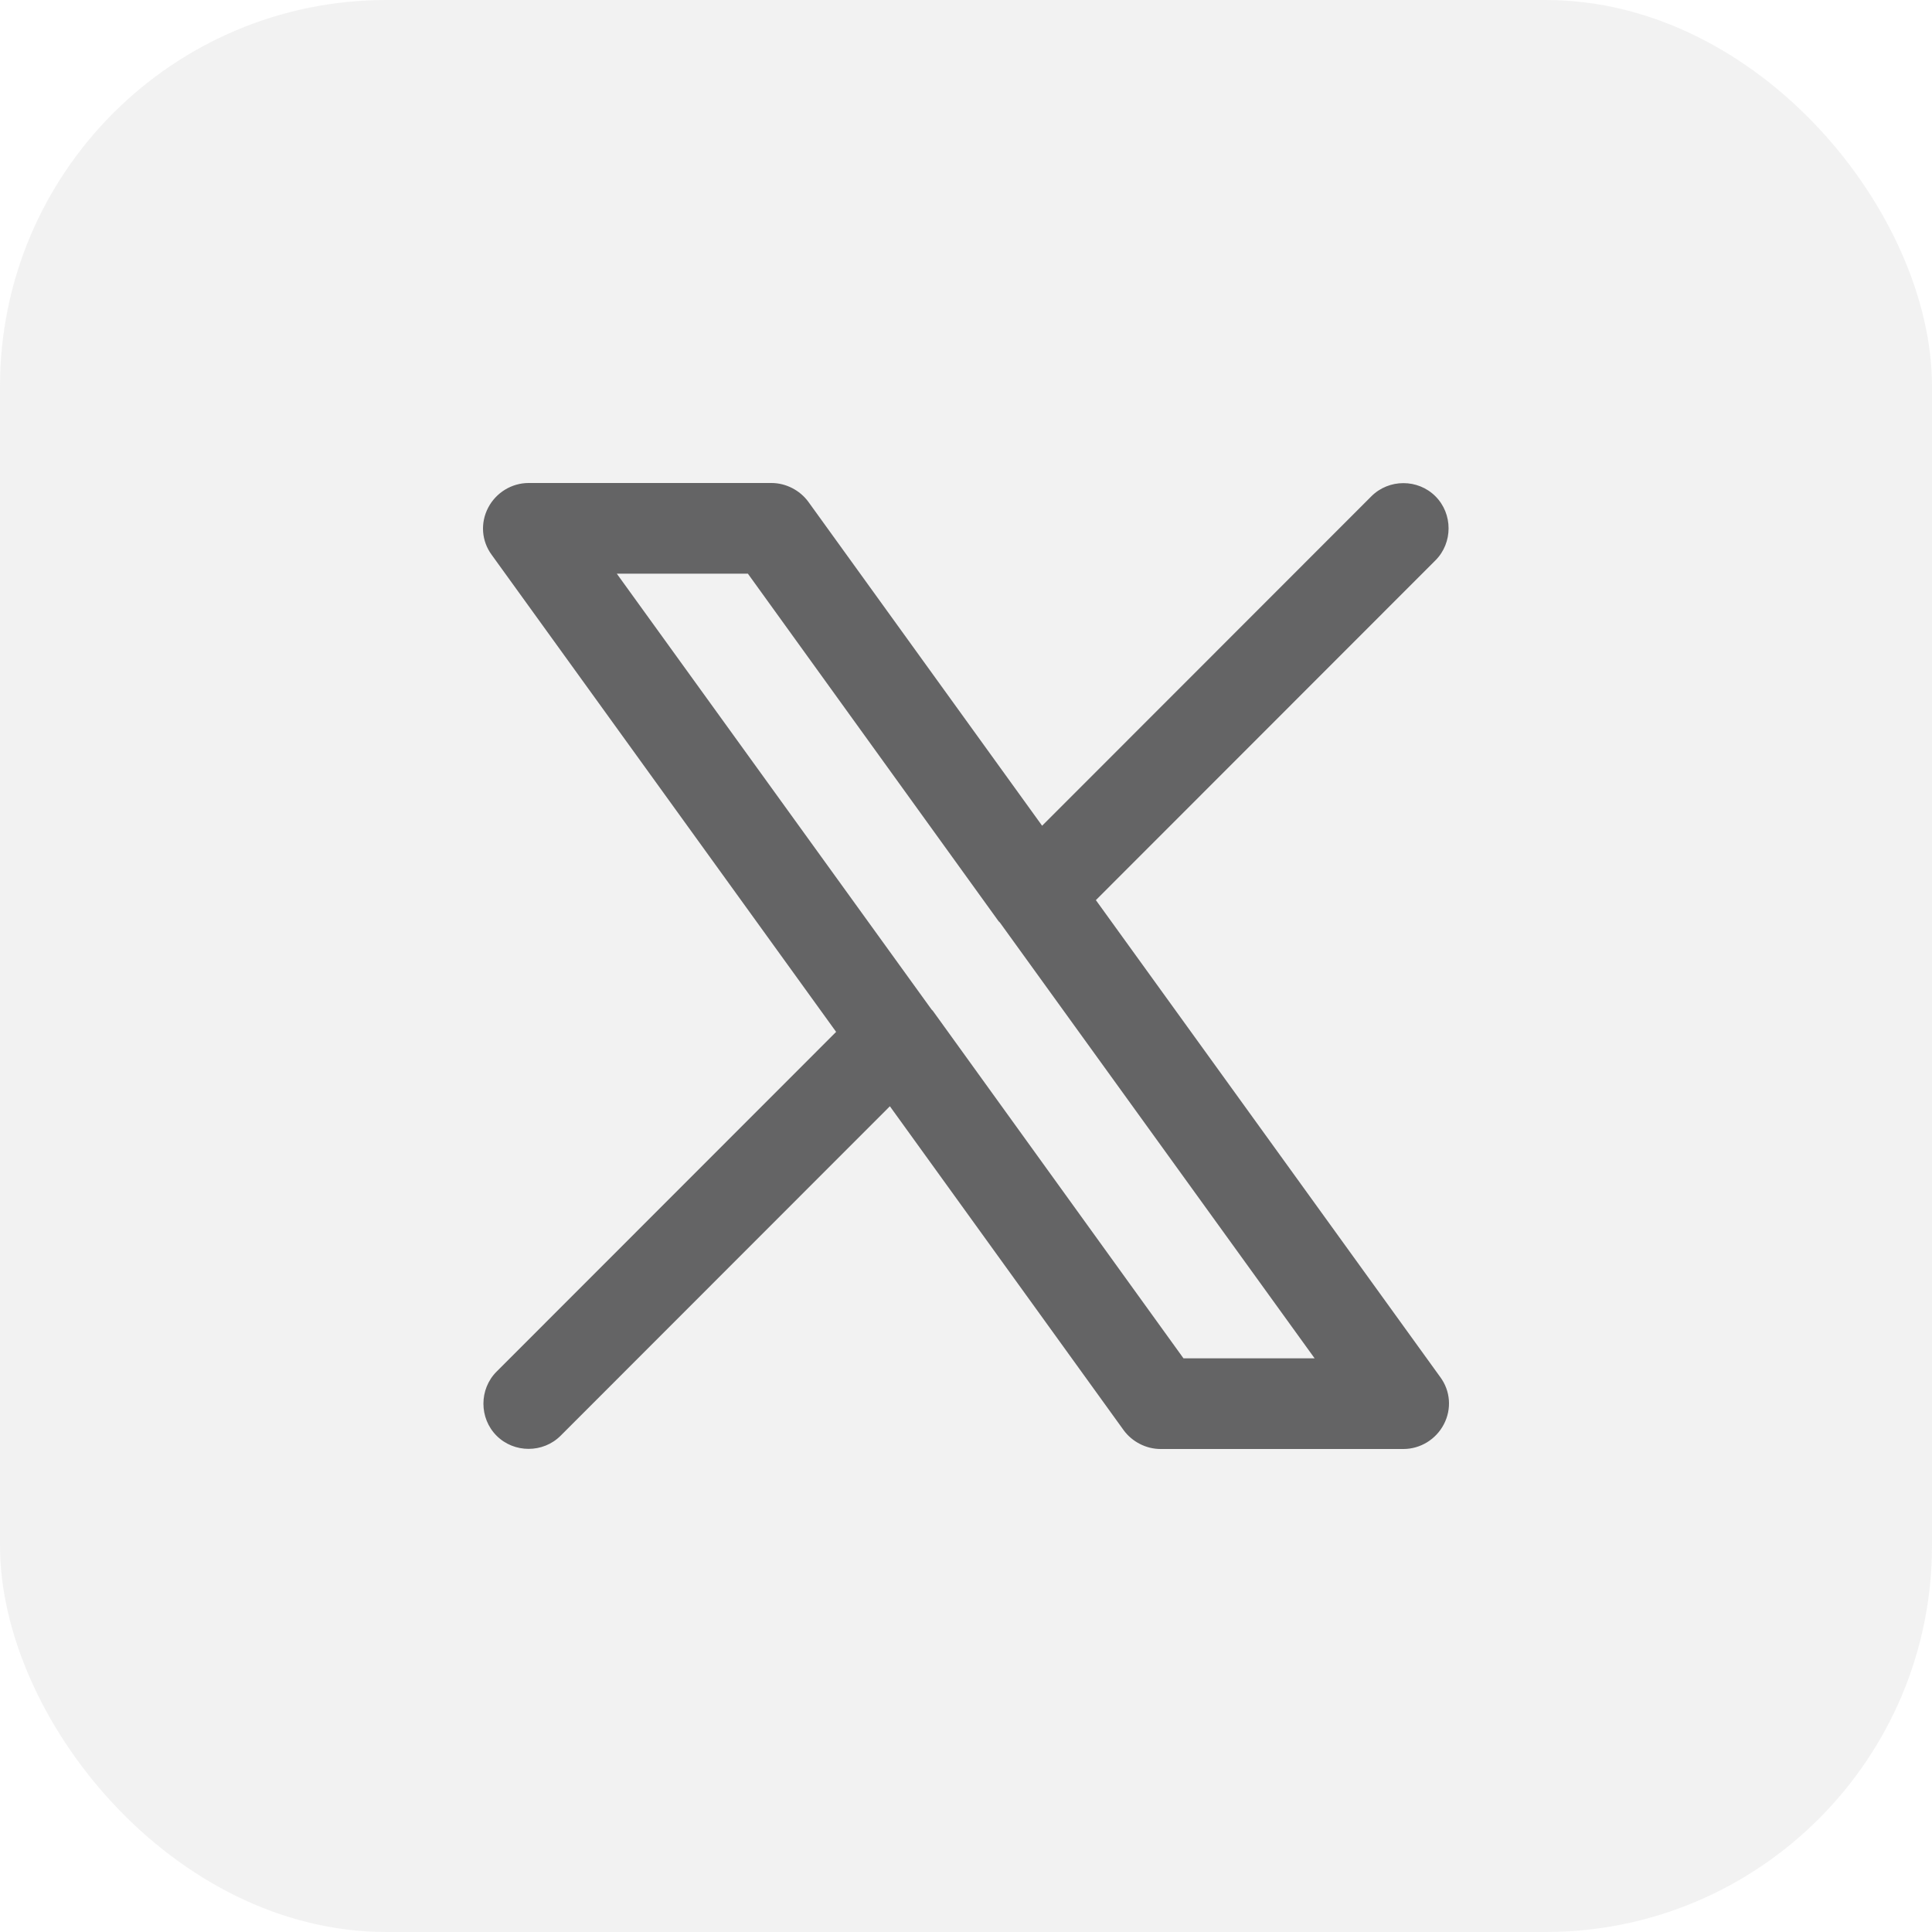
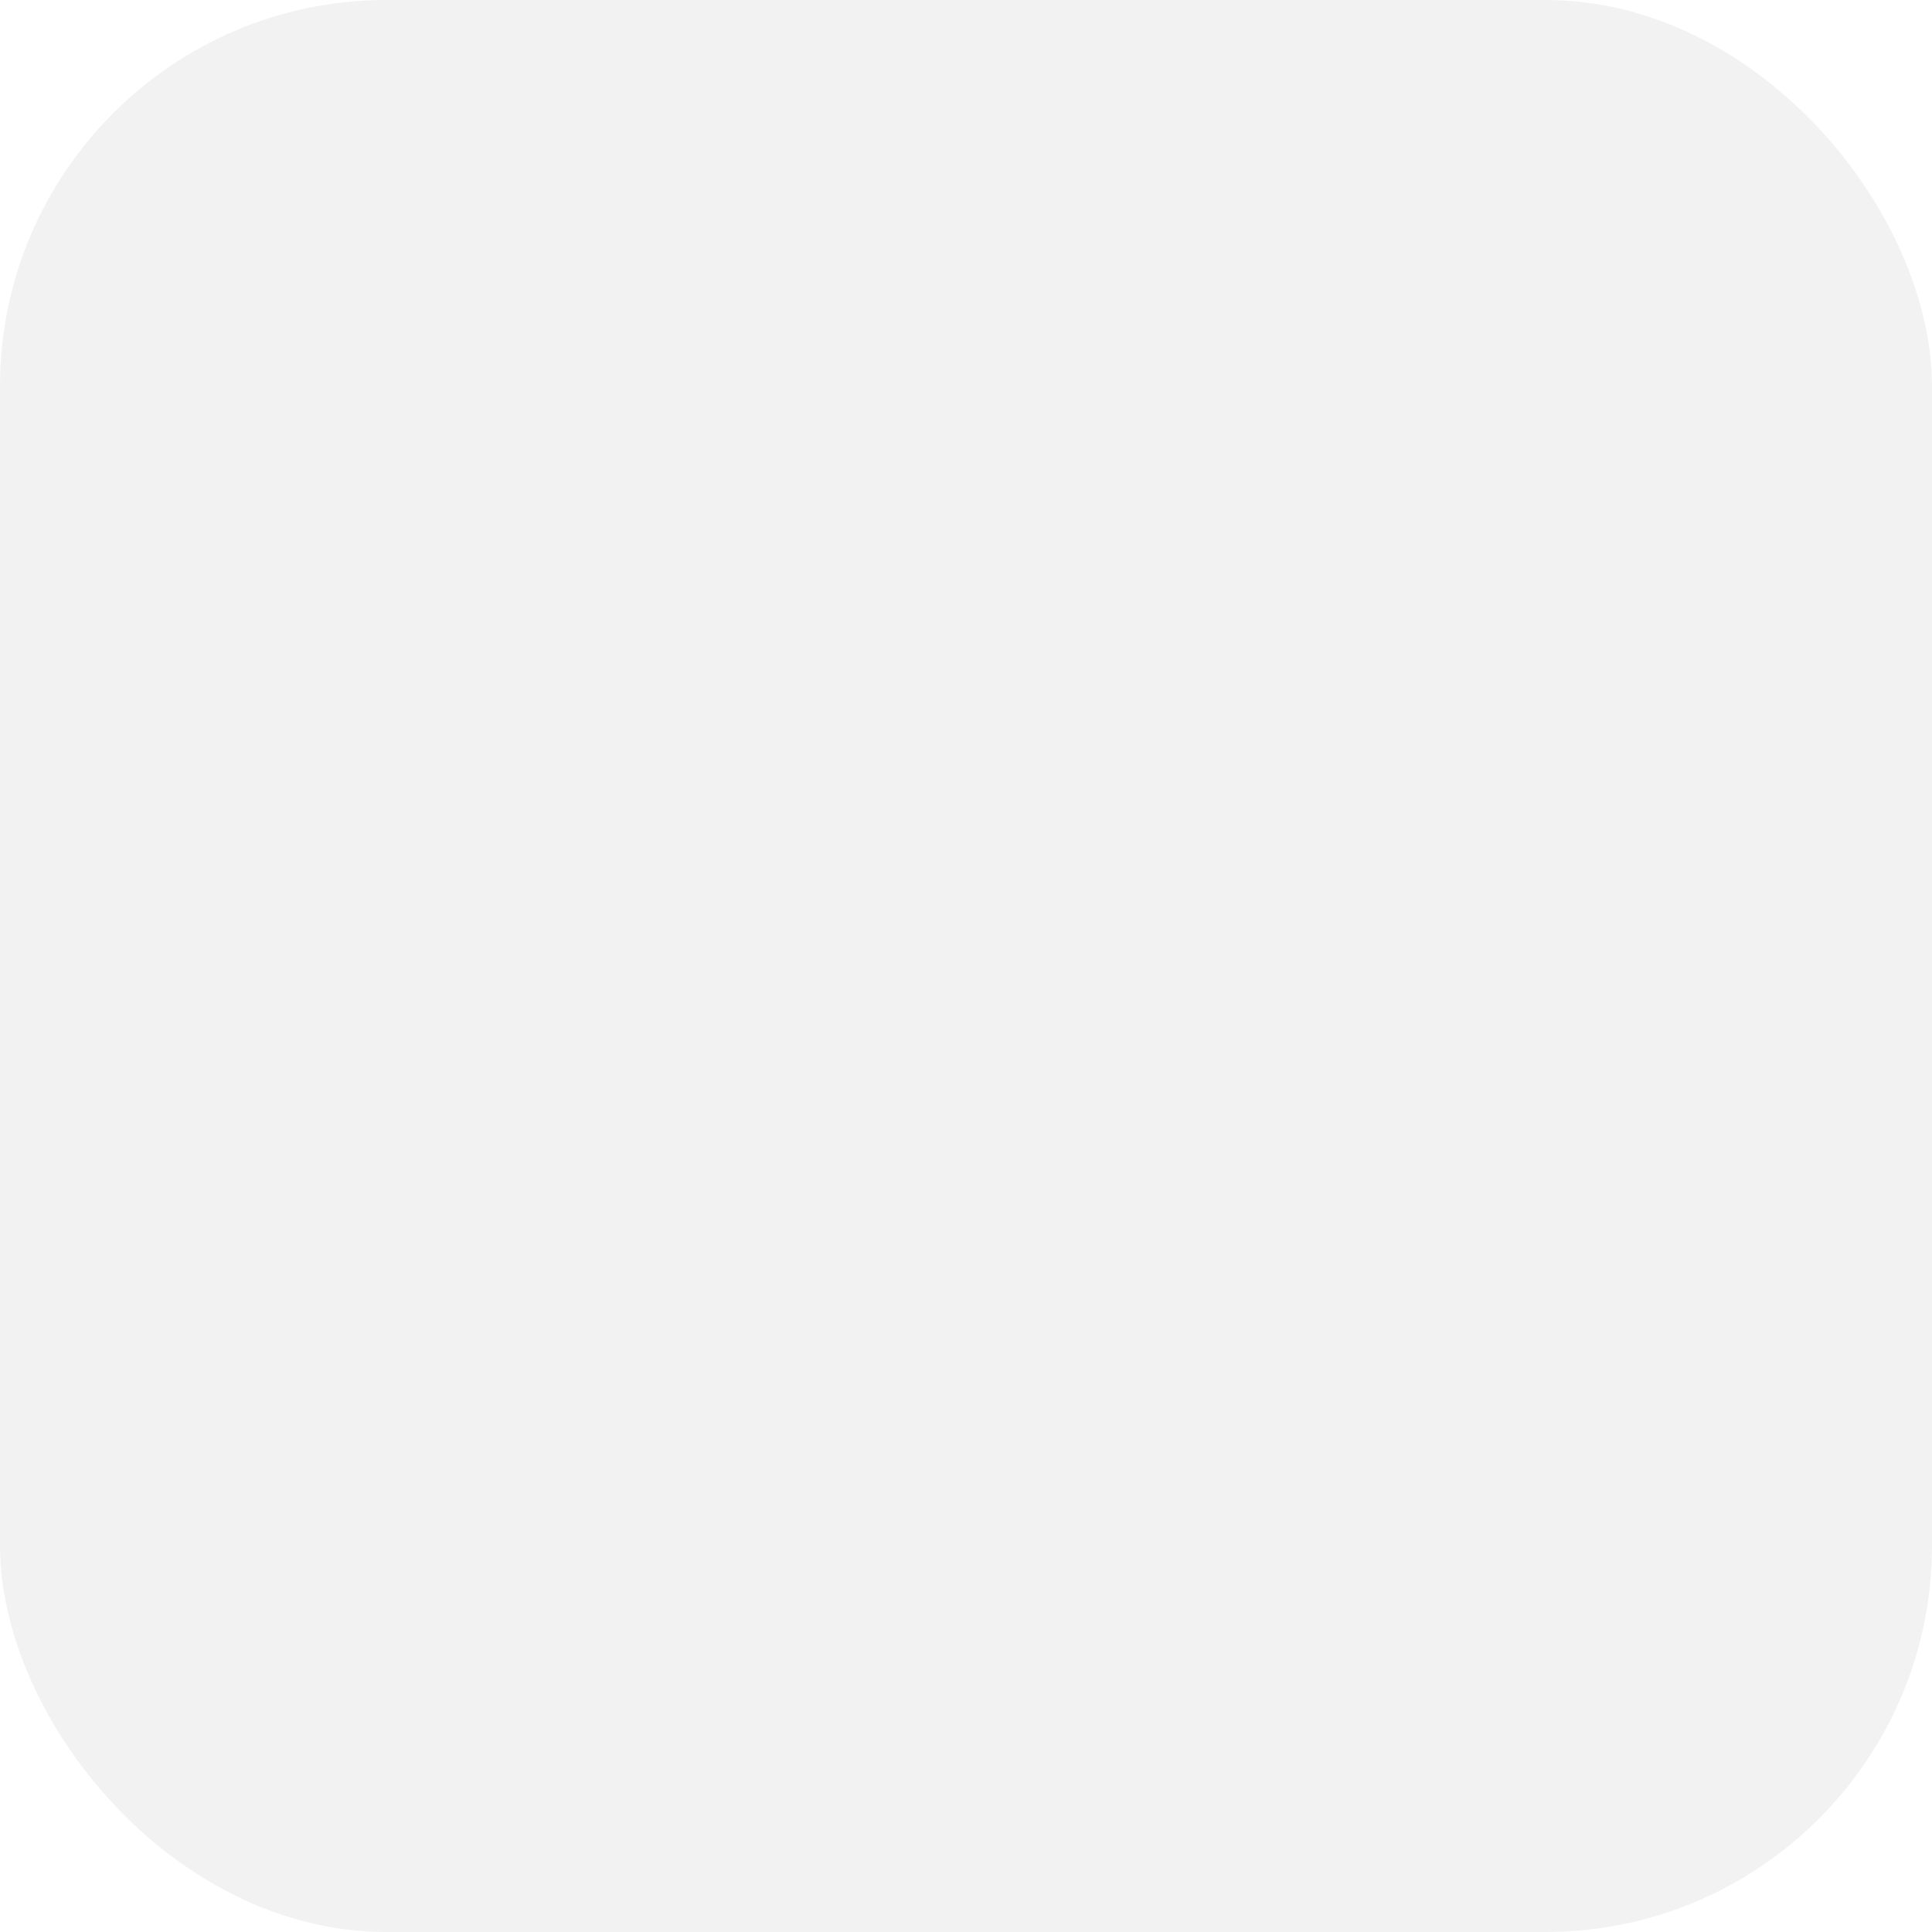
<svg xmlns="http://www.w3.org/2000/svg" width="40" height="40" viewBox="0 0 40 40" fill="none">
  <rect width="40" height="40" rx="8" fill="#E7E7E7" fill-opacity="0.5" />
  <g clip-path="url(#clip0_3957_113095)">
    <path d="M29.056 30H24.028C23.728 30 23.44 29.85 23.265 29.612L18.424 22.904L11.607 29.725C11.244 30.088 10.644 30.088 10.281 29.725C9.918 29.362 9.918 28.761 10.281 28.398L17.311 21.364L10.181 11.489C9.968 11.201 9.943 10.826 10.106 10.513C10.268 10.2 10.594 10 10.944 10H15.972C16.272 10 16.56 10.15 16.735 10.388L21.576 17.096L28.393 10.275C28.756 9.912 29.356 9.912 29.719 10.275C30.082 10.638 30.082 11.239 29.719 11.602L22.689 18.636L29.819 28.511C30.032 28.799 30.057 29.174 29.894 29.487C29.732 29.8 29.407 30 29.056 30ZM24.503 28.123H27.218L20.701 19.099C20.701 19.099 20.688 19.086 20.675 19.074L15.484 11.877H12.77L19.287 20.901C19.287 20.901 19.299 20.914 19.312 20.926L24.503 28.123Z" fill="#646465" />
  </g>
  <defs>
    <clipPath id="clip0_3957_113095">
-       <rect width="20" height="20" fill="white" transform="translate(10 10)" />
-     </clipPath>
+       </clipPath>
  </defs>
</svg>